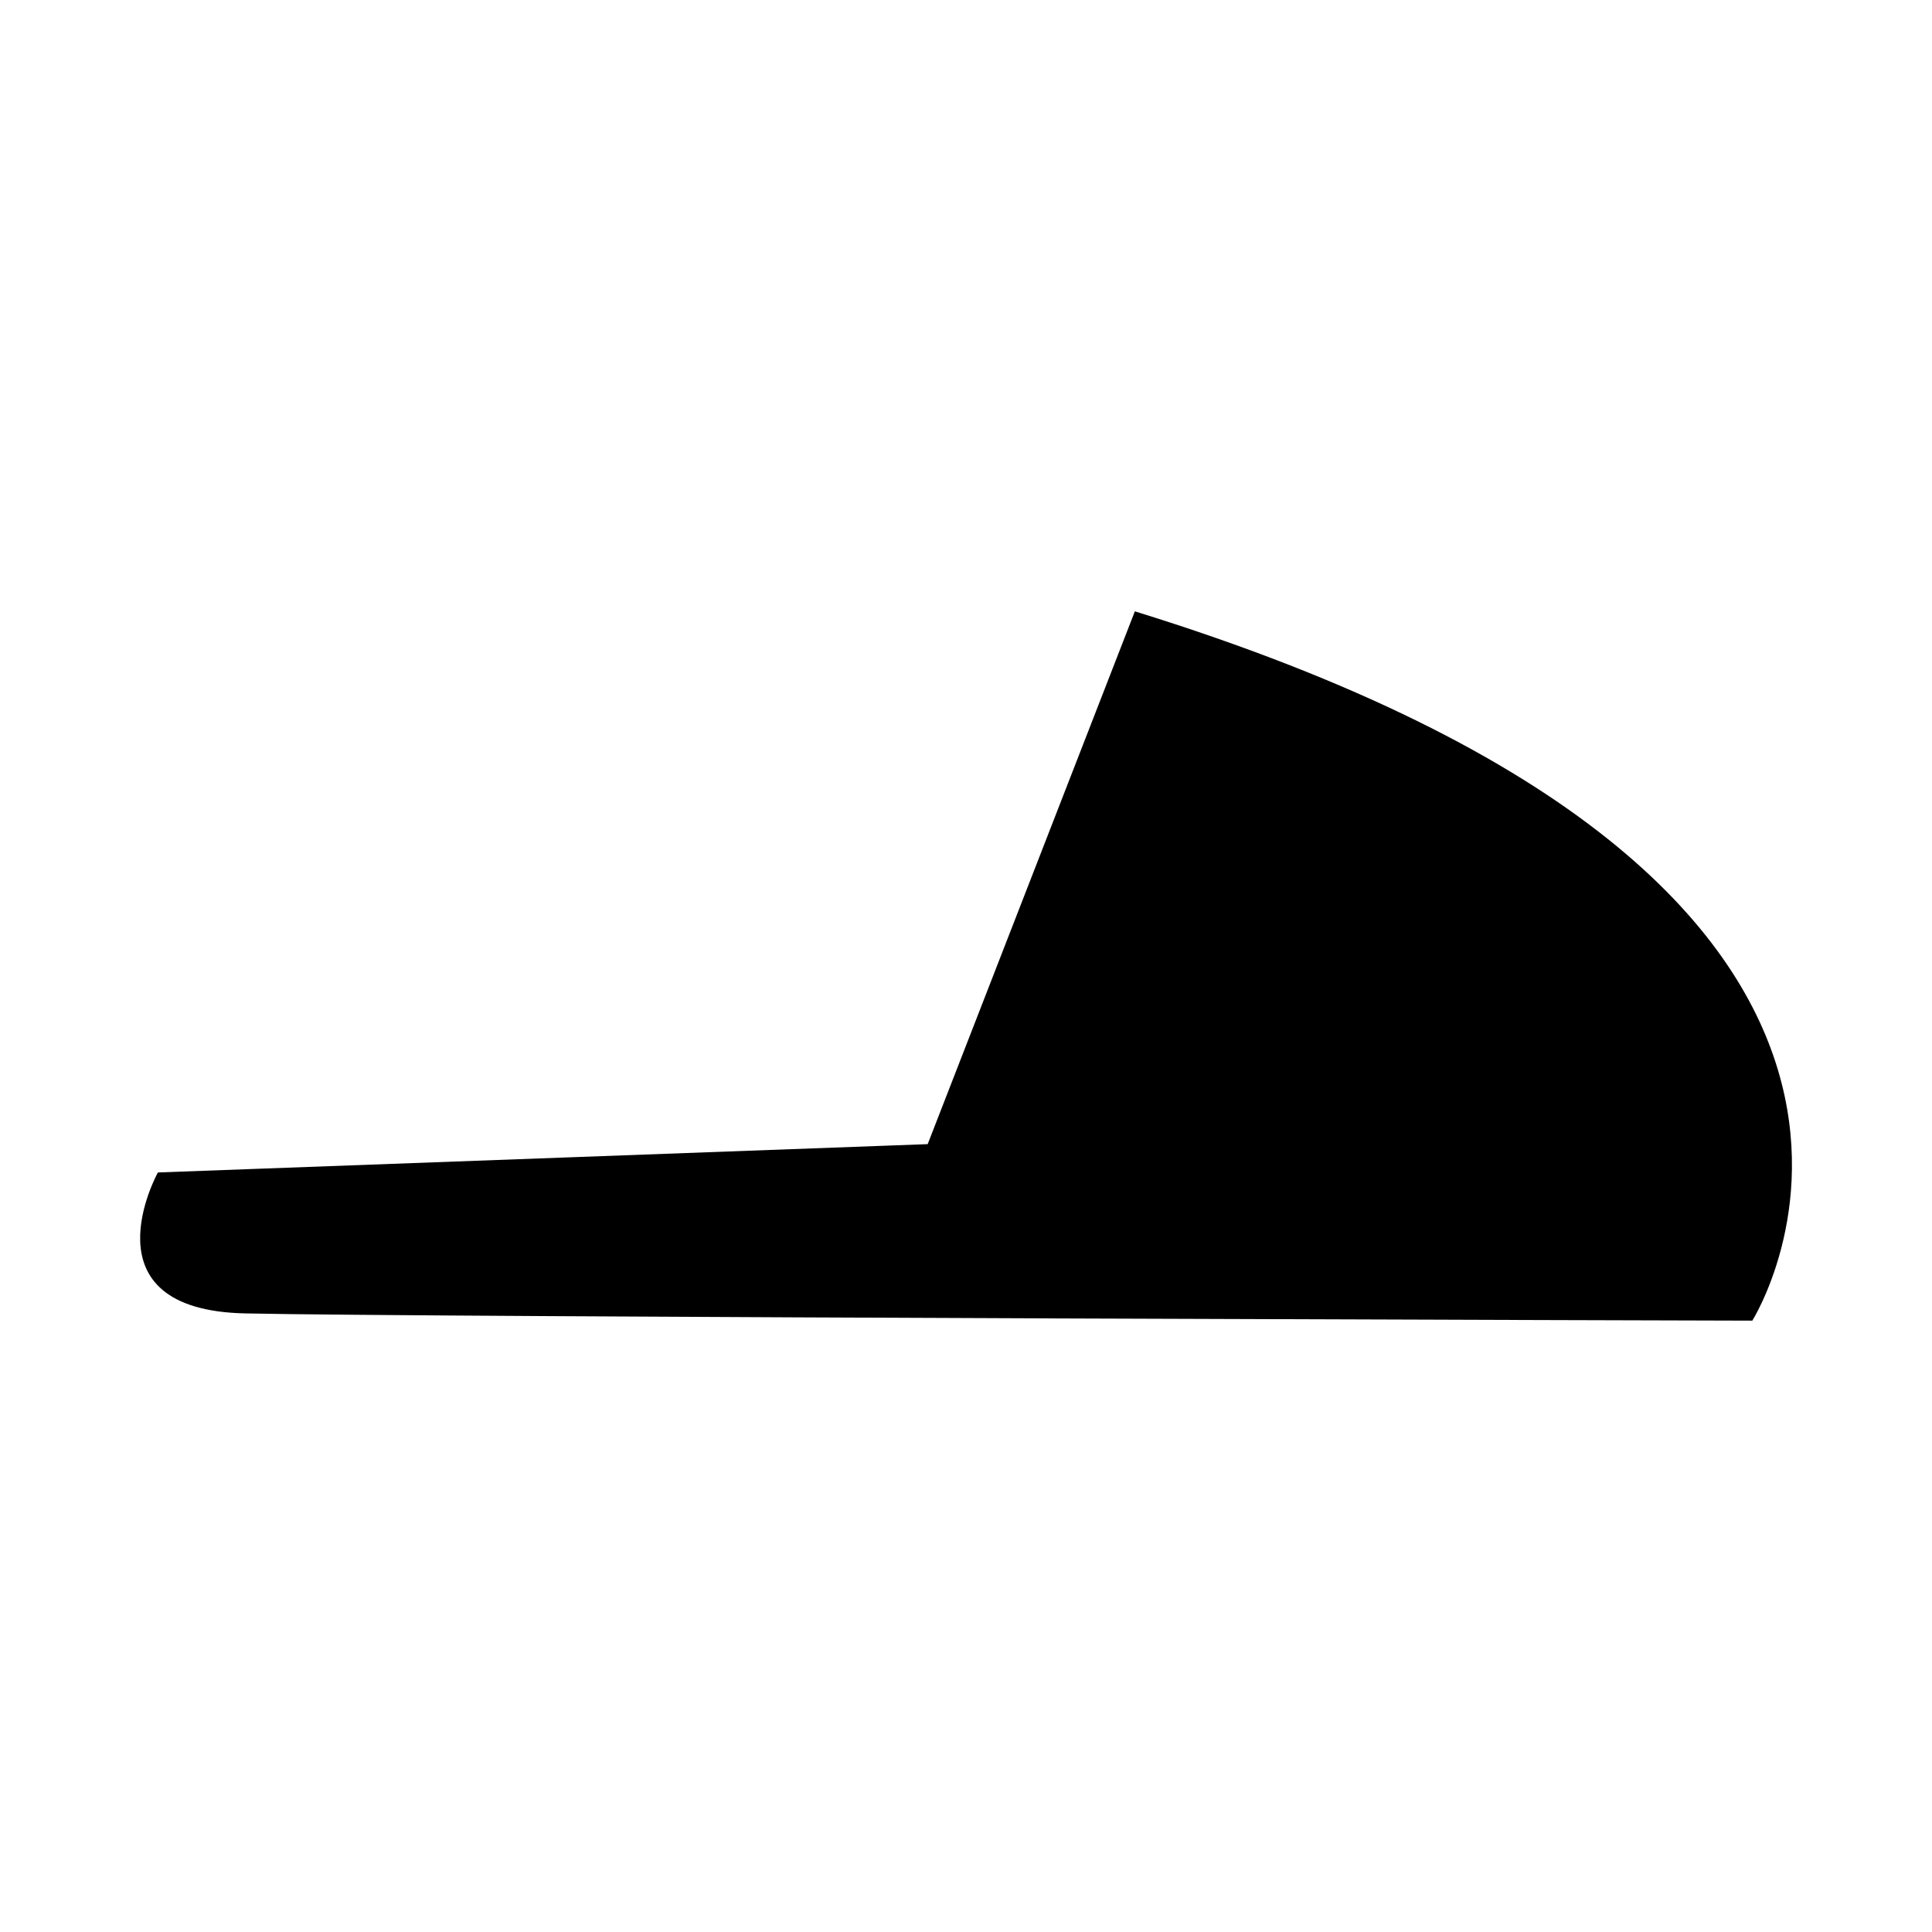
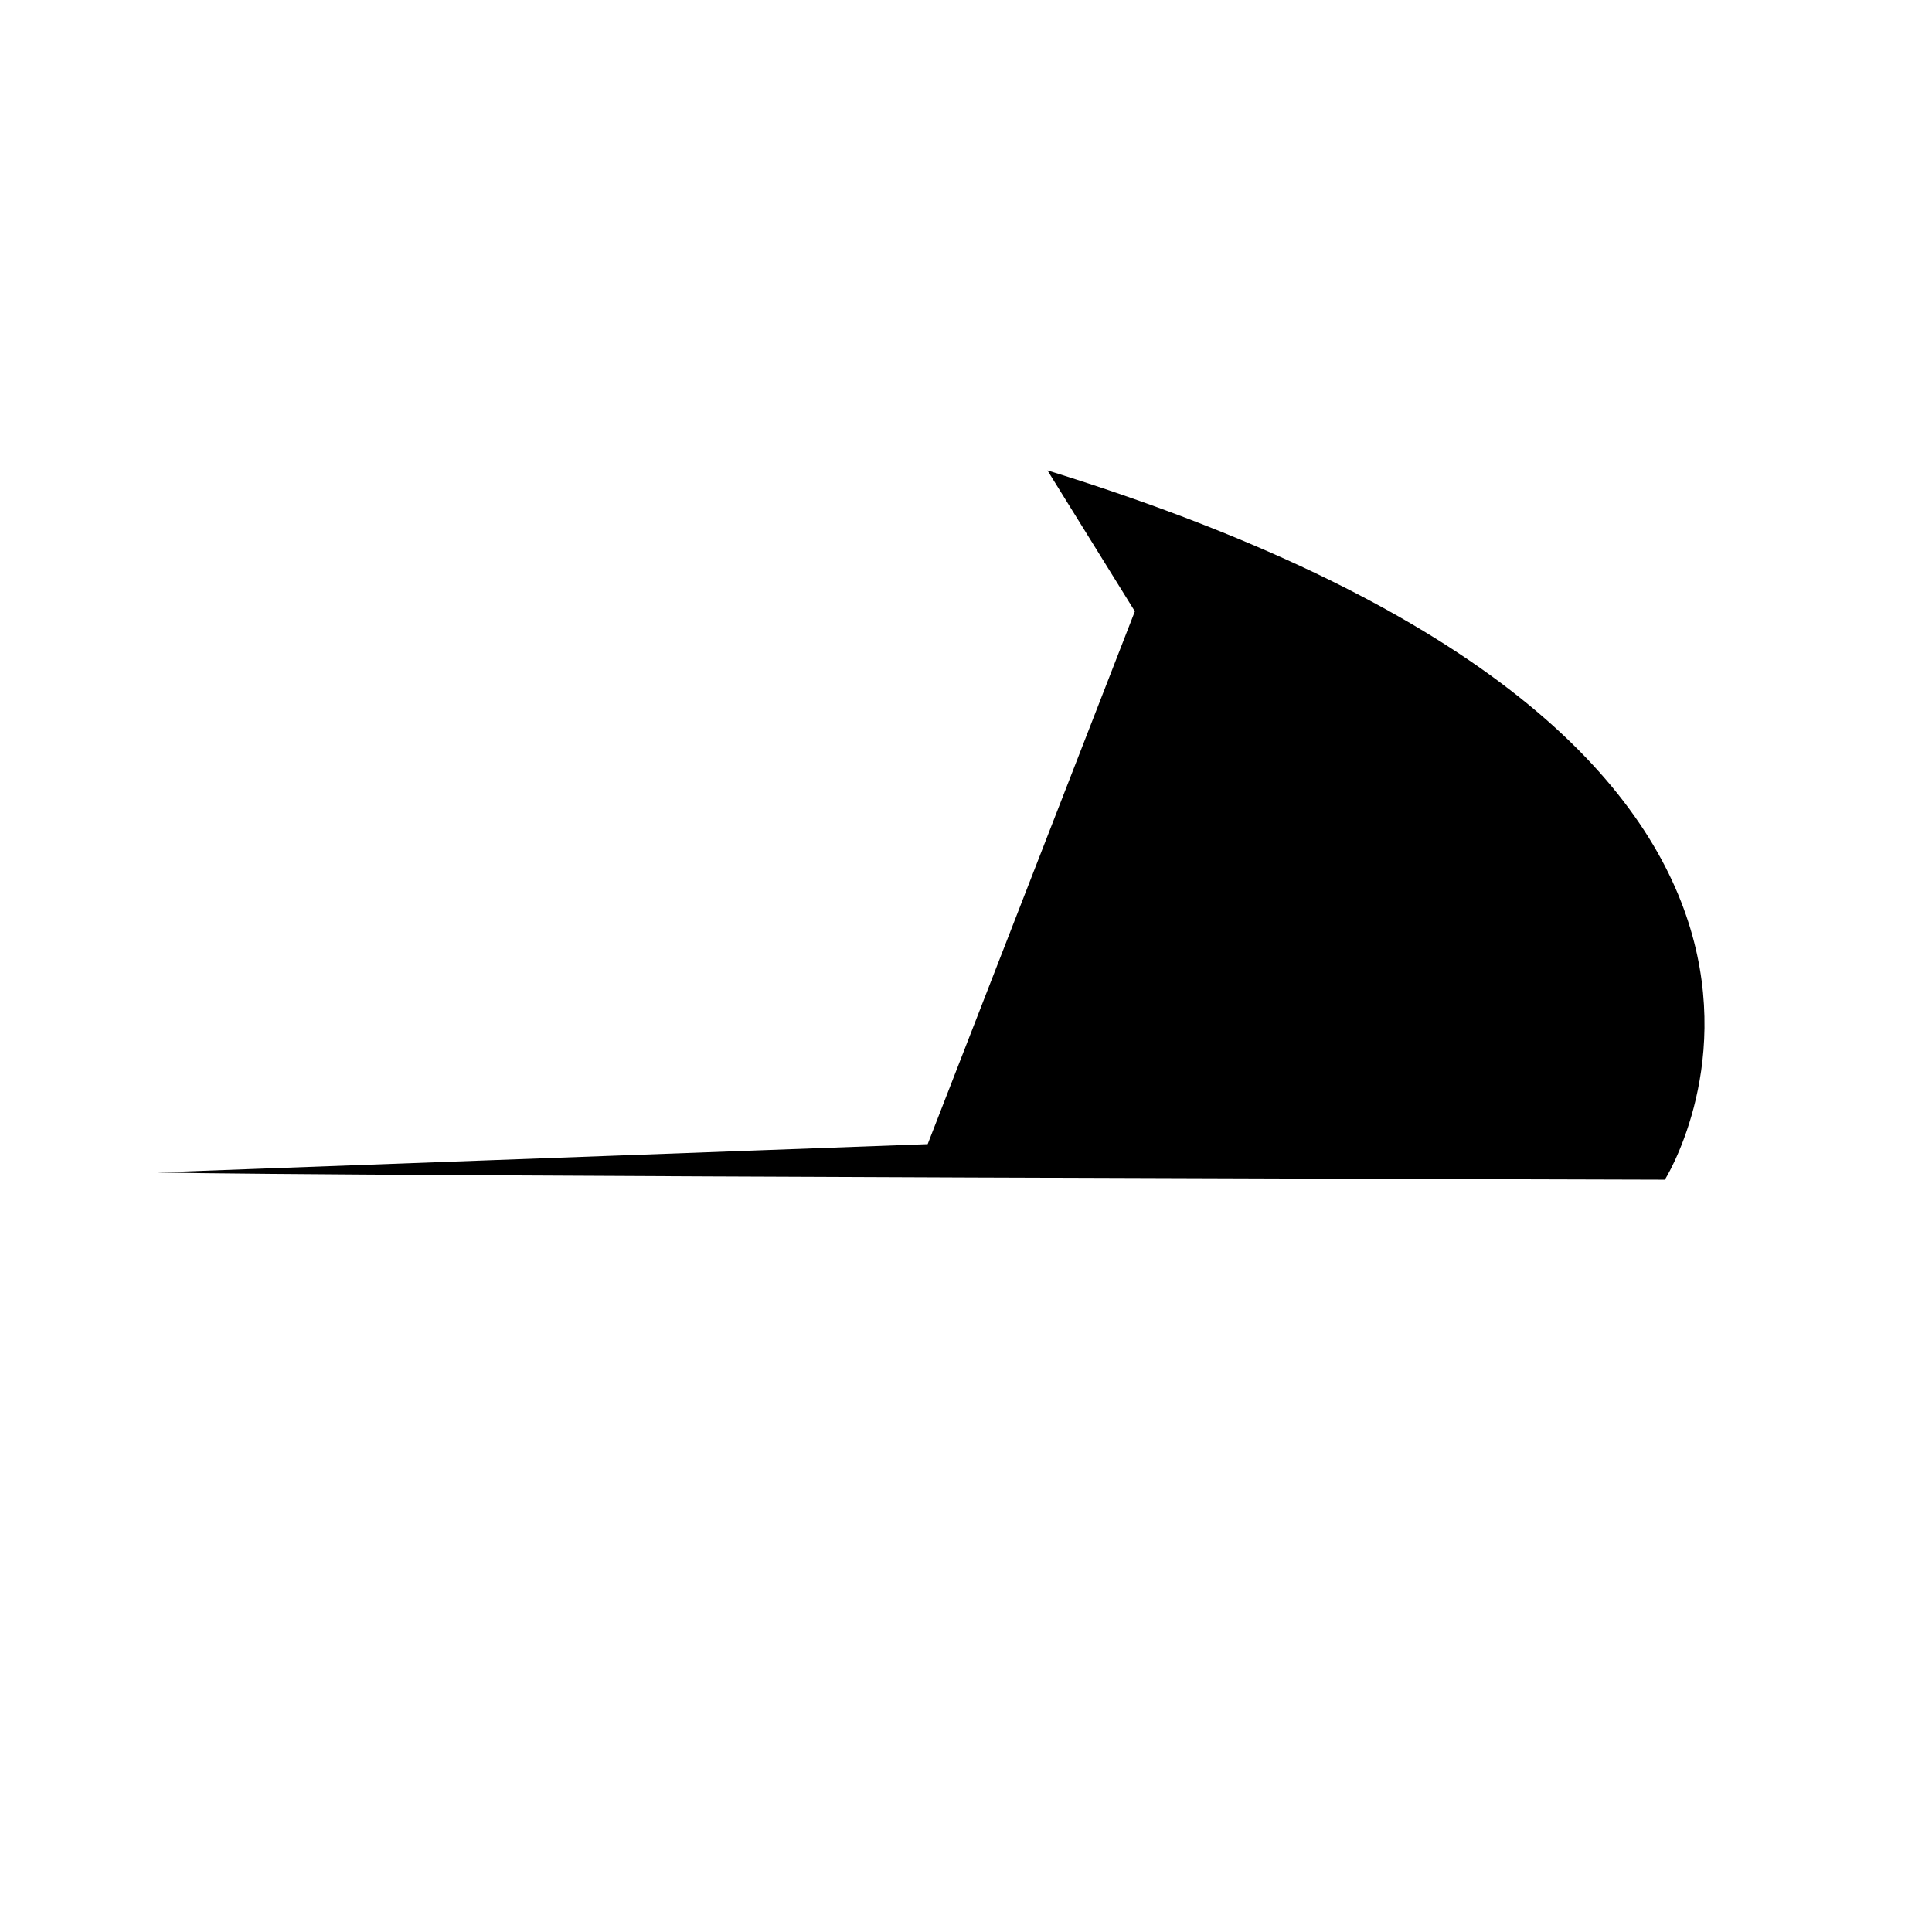
<svg xmlns="http://www.w3.org/2000/svg" fill="#000000" width="800px" height="800px" version="1.1" viewBox="144 144 512 512">
-   <path d="m444.75 306.01-54.906 141.2-204 7.504s-20.227 36.465 23.176 37.352c43.387 1.004 399.36 1.918 399.36 1.918-0.004 0.004 72.555-114.84-163.62-187.97z" />
+   <path d="m444.75 306.01-54.906 141.2-204 7.504c43.387 1.004 399.36 1.918 399.36 1.918-0.004 0.004 72.555-114.84-163.62-187.97z" />
</svg>